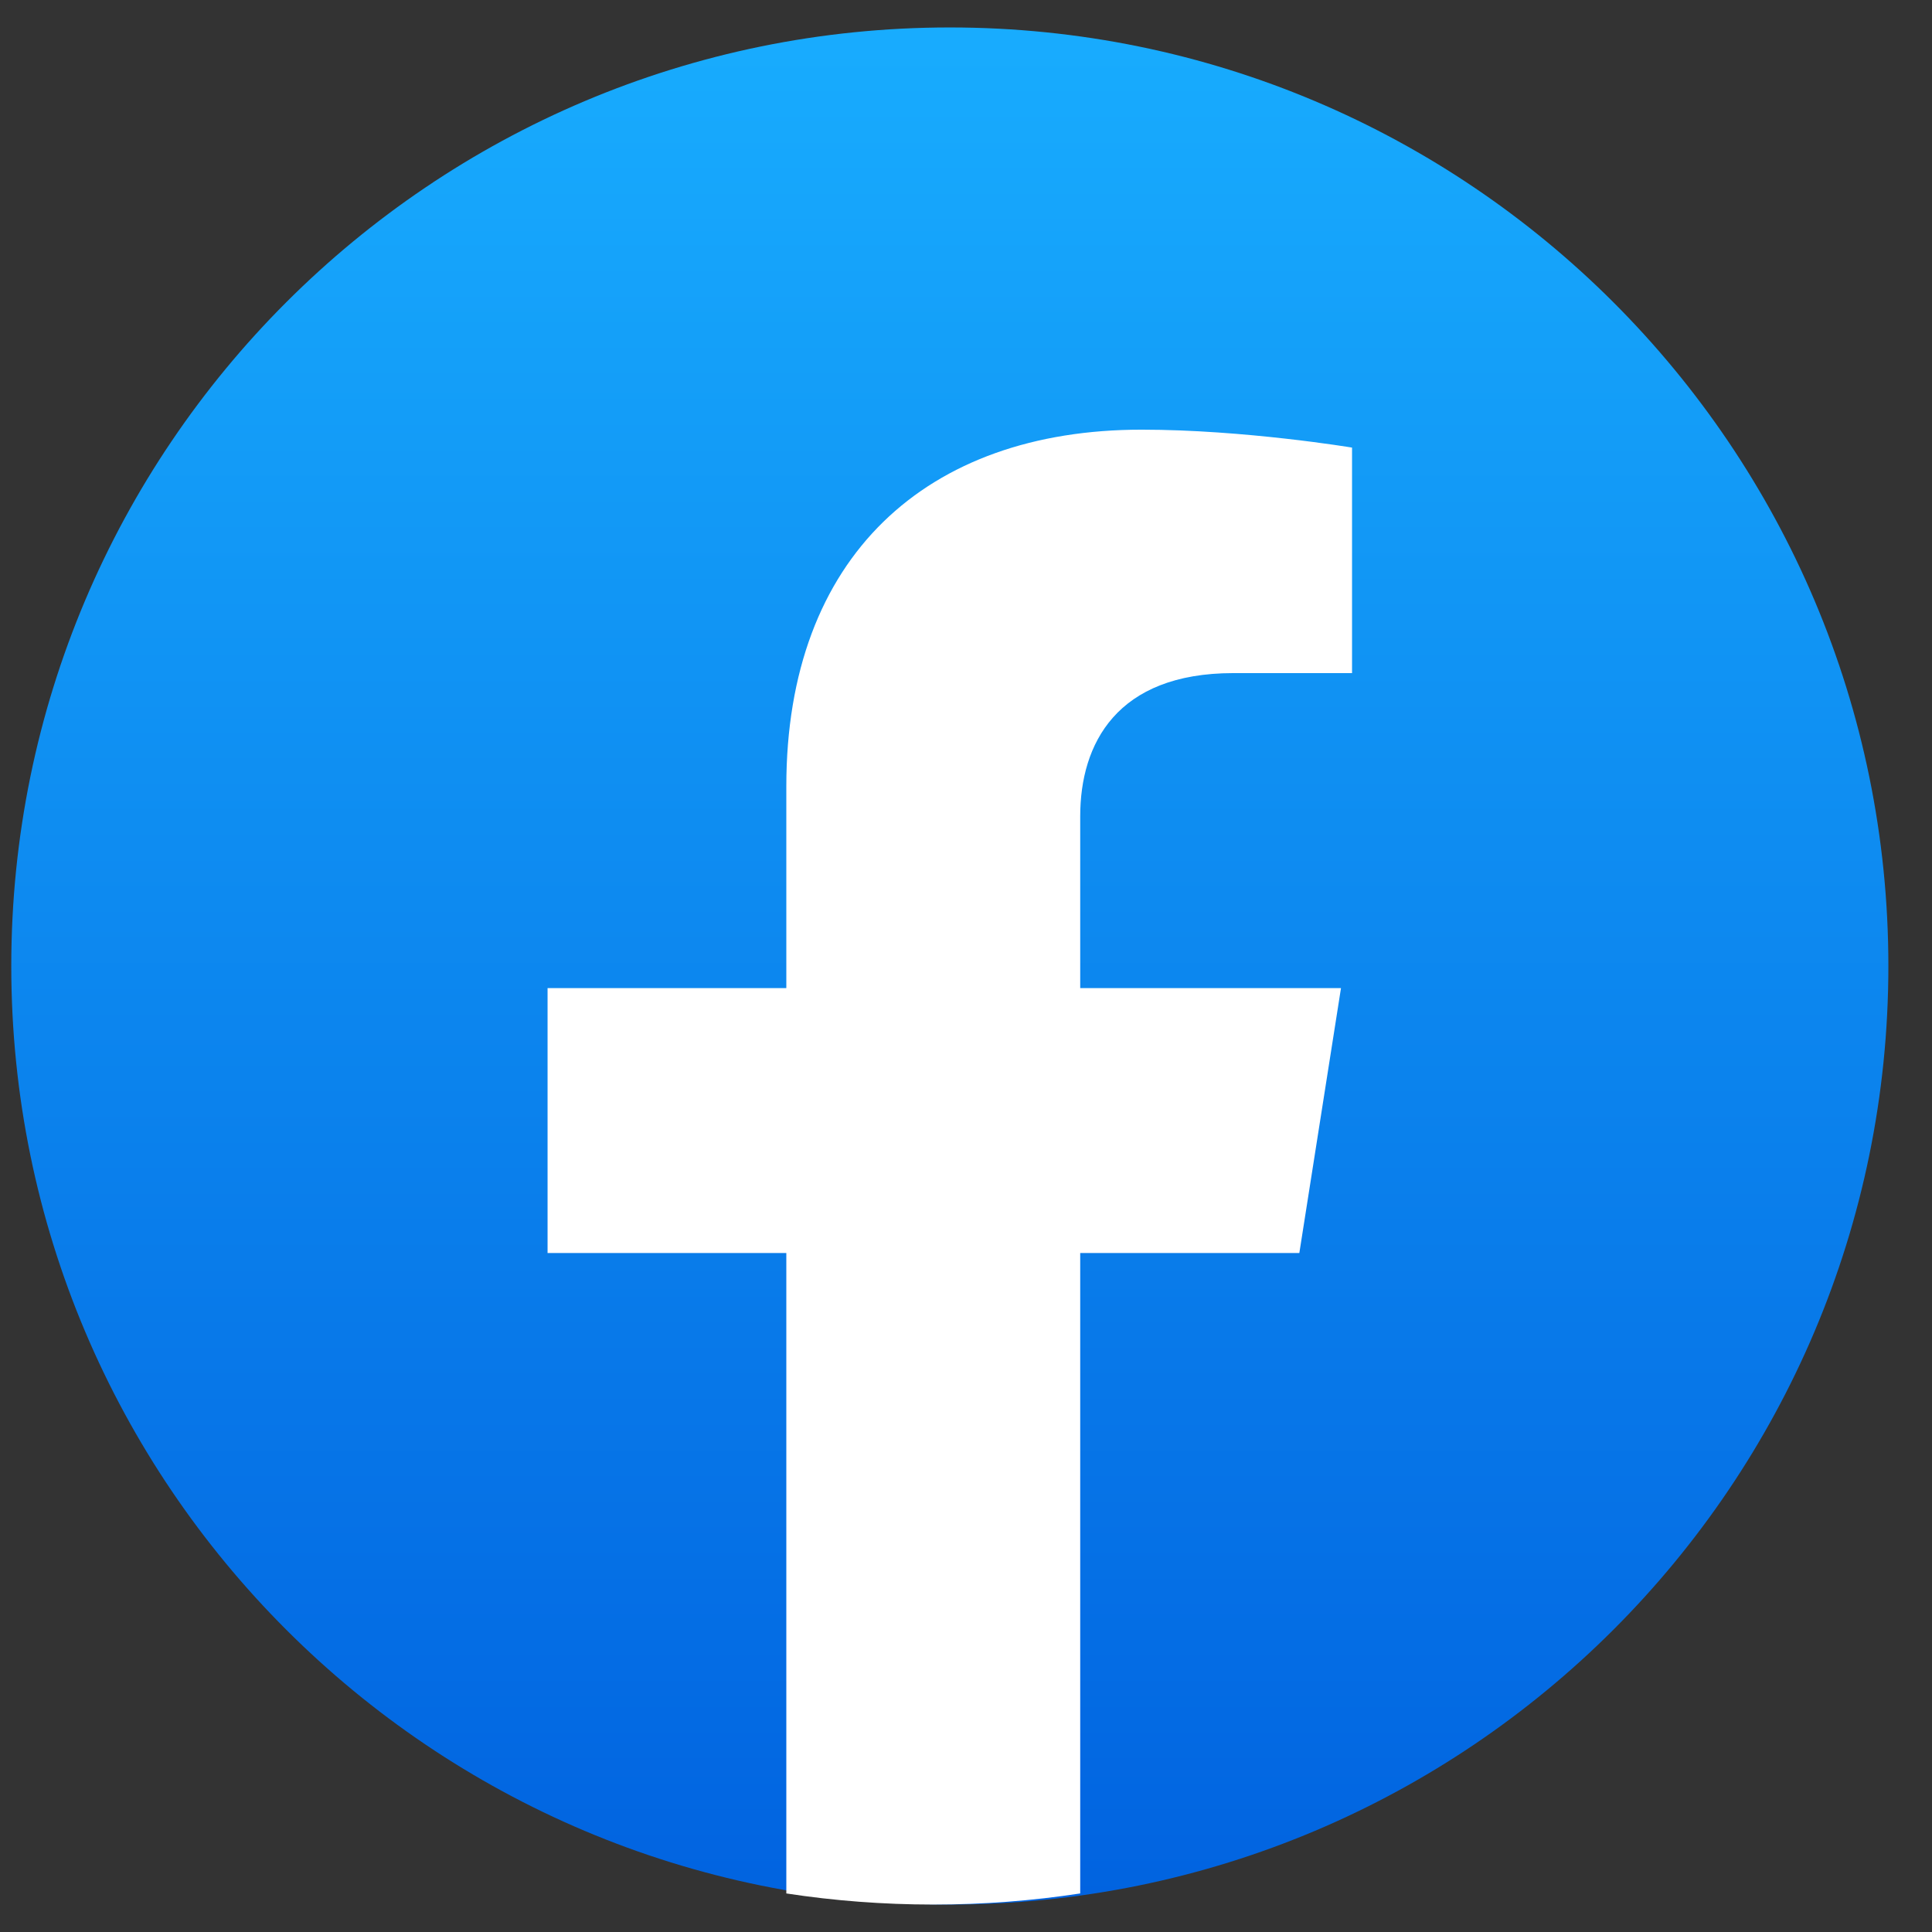
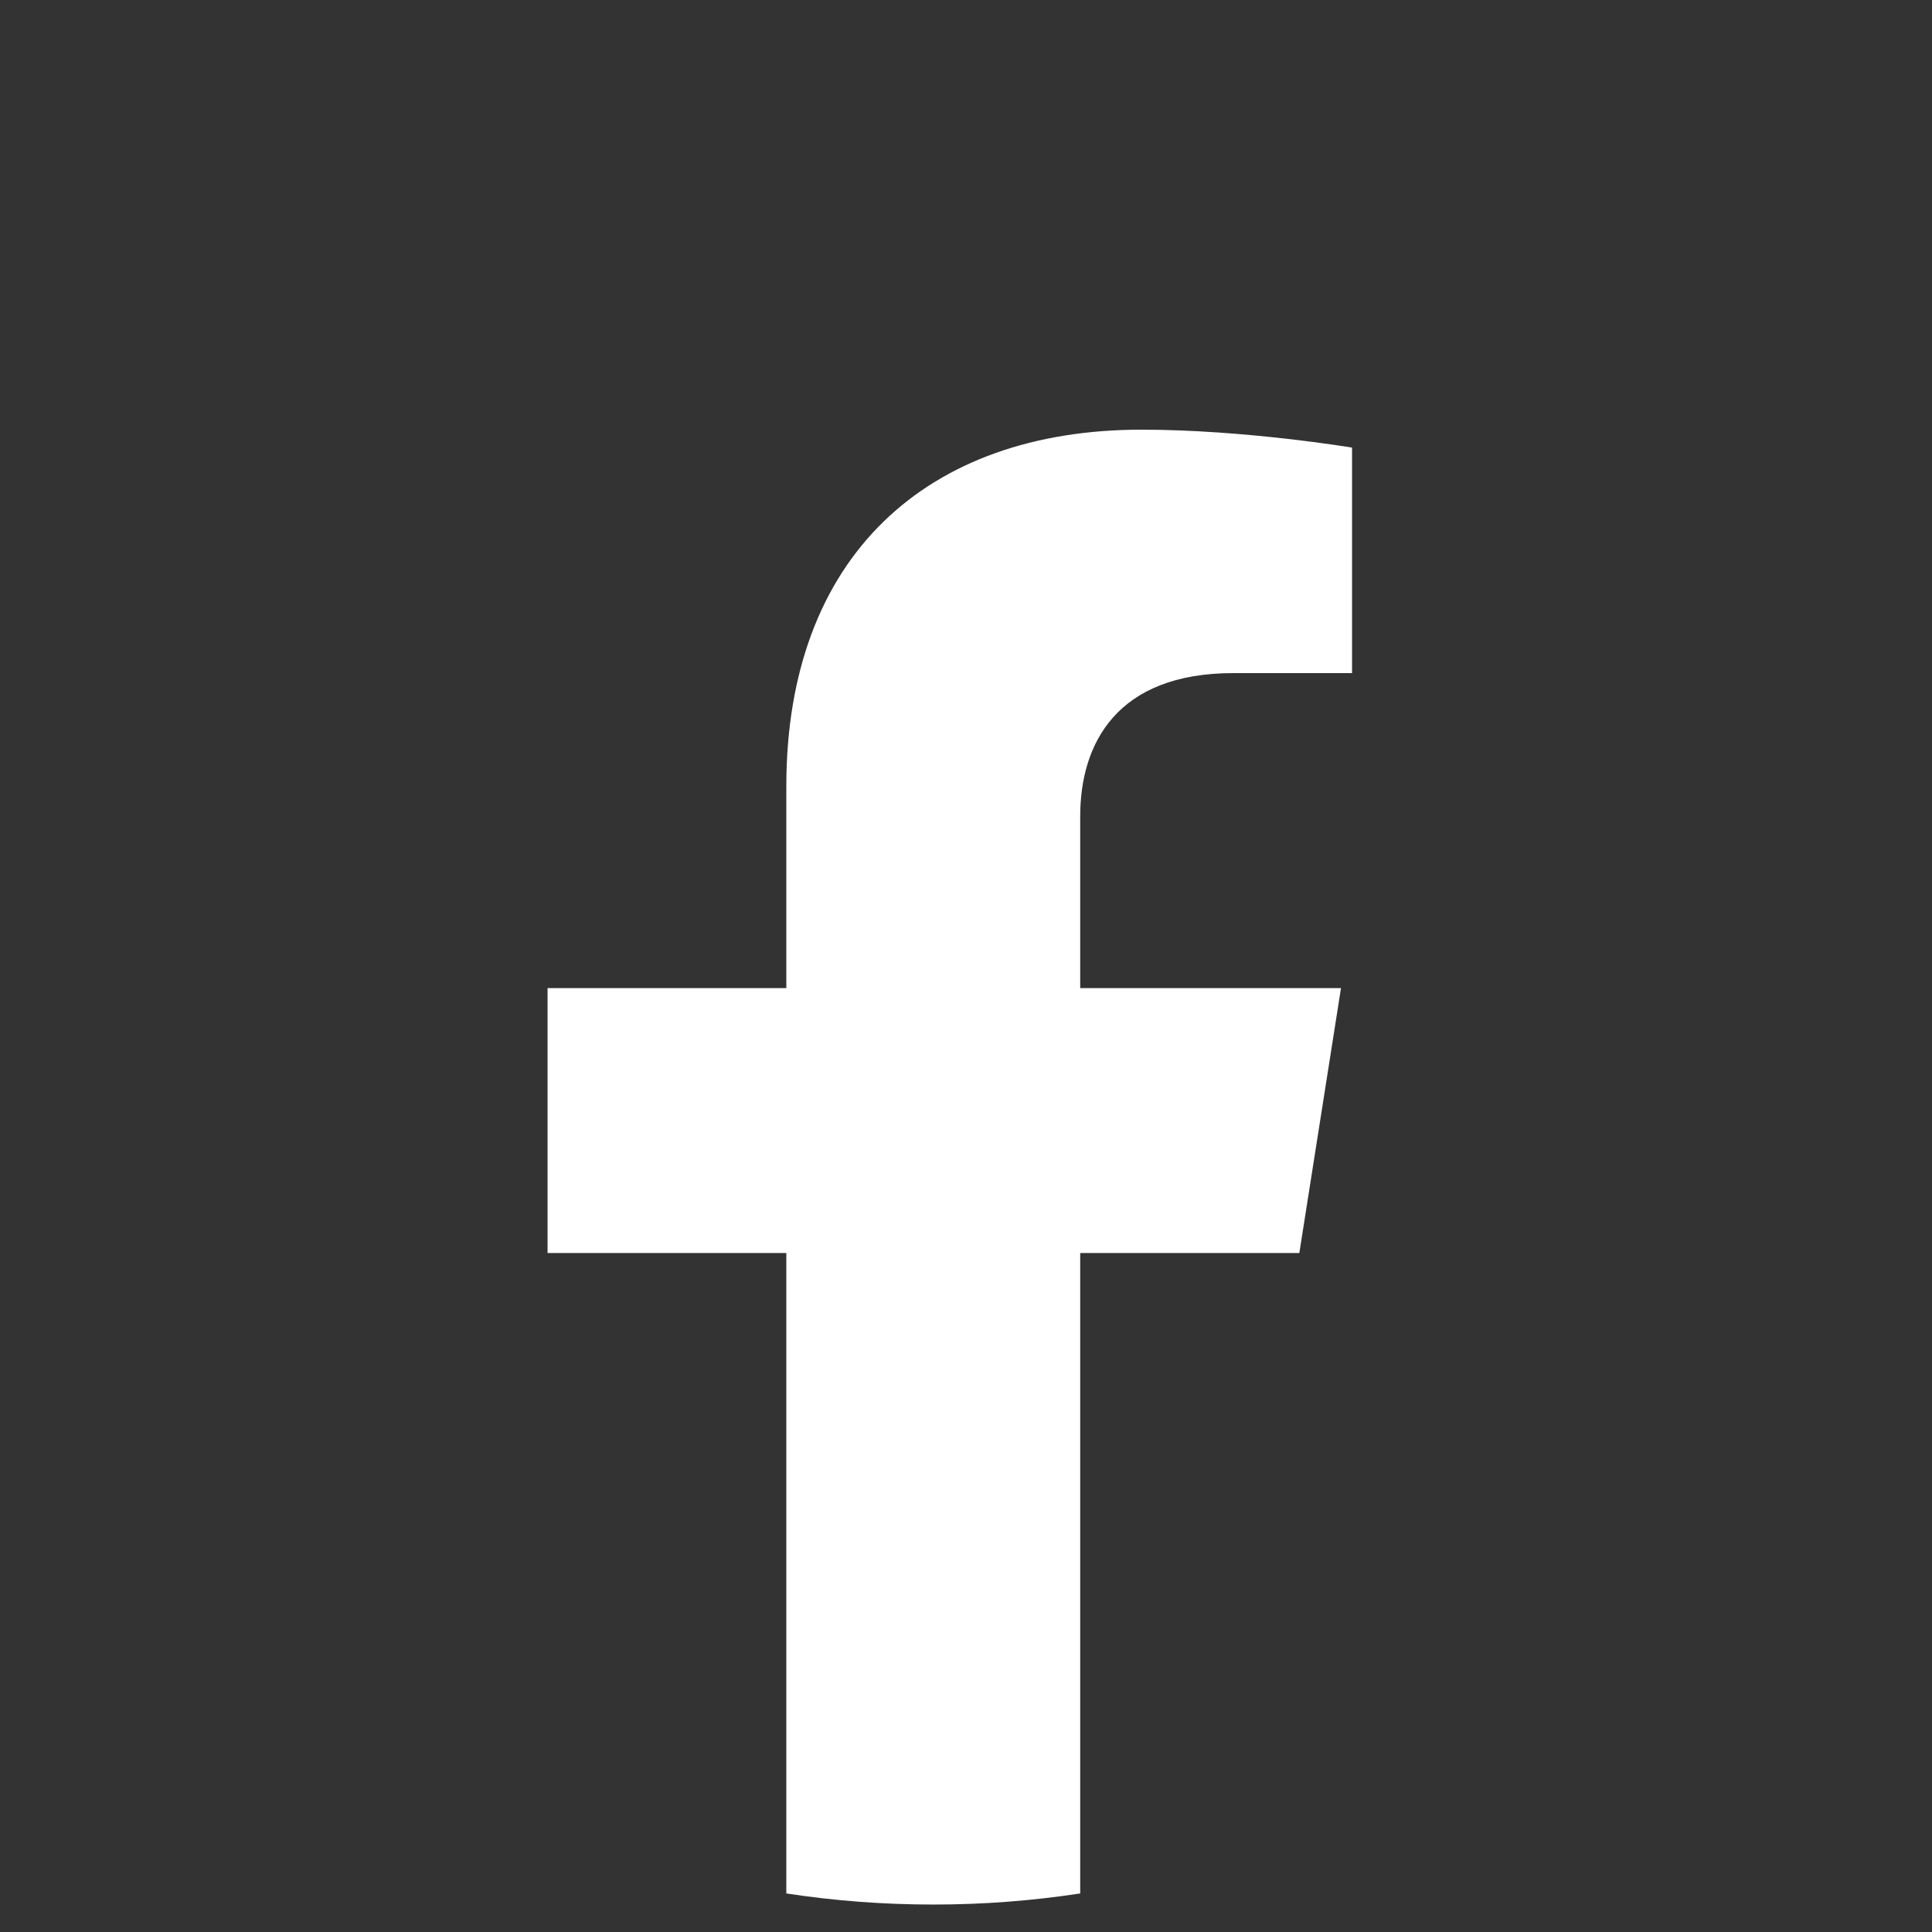
<svg xmlns="http://www.w3.org/2000/svg" width="43" height="43" viewBox="0 0 43 43" fill="none">
  <rect x="0" y="0" width="43" height="43" fill="#333333" stroke="none" />
-   <path d="M21.14 42.389C32.676 42.389 42.029 33.037 42.029 21.5C42.029 9.963 32.676 0.611 21.14 0.611C9.603 0.611 0.251 9.963 0.251 21.5C0.251 33.037 9.603 42.389 21.14 42.389Z" fill="url(#paint0_linear_115_2403)" />
  <path d="M28.919 27.888L29.846 21.992H24.042V18.168C24.042 16.555 24.851 14.981 27.451 14.981H30.092V9.962C30.092 9.962 27.696 9.563 25.407 9.563C20.624 9.563 17.501 12.388 17.501 17.499V21.992H12.187V27.888H17.501V42.142C18.568 42.305 19.66 42.389 20.771 42.389C21.883 42.389 22.975 42.305 24.042 42.142V27.888H28.919Z" fill="white" />
  <defs>
    <linearGradient id="paint0_linear_115_2403" x1="21.14" y1="0.611" x2="21.14" y2="42.265" gradientUnits="userSpaceOnUse">
      <stop stop-color="#18ACFE" />
      <stop offset="1" stop-color="#0163E0" />
    </linearGradient>
  </defs>
</svg>